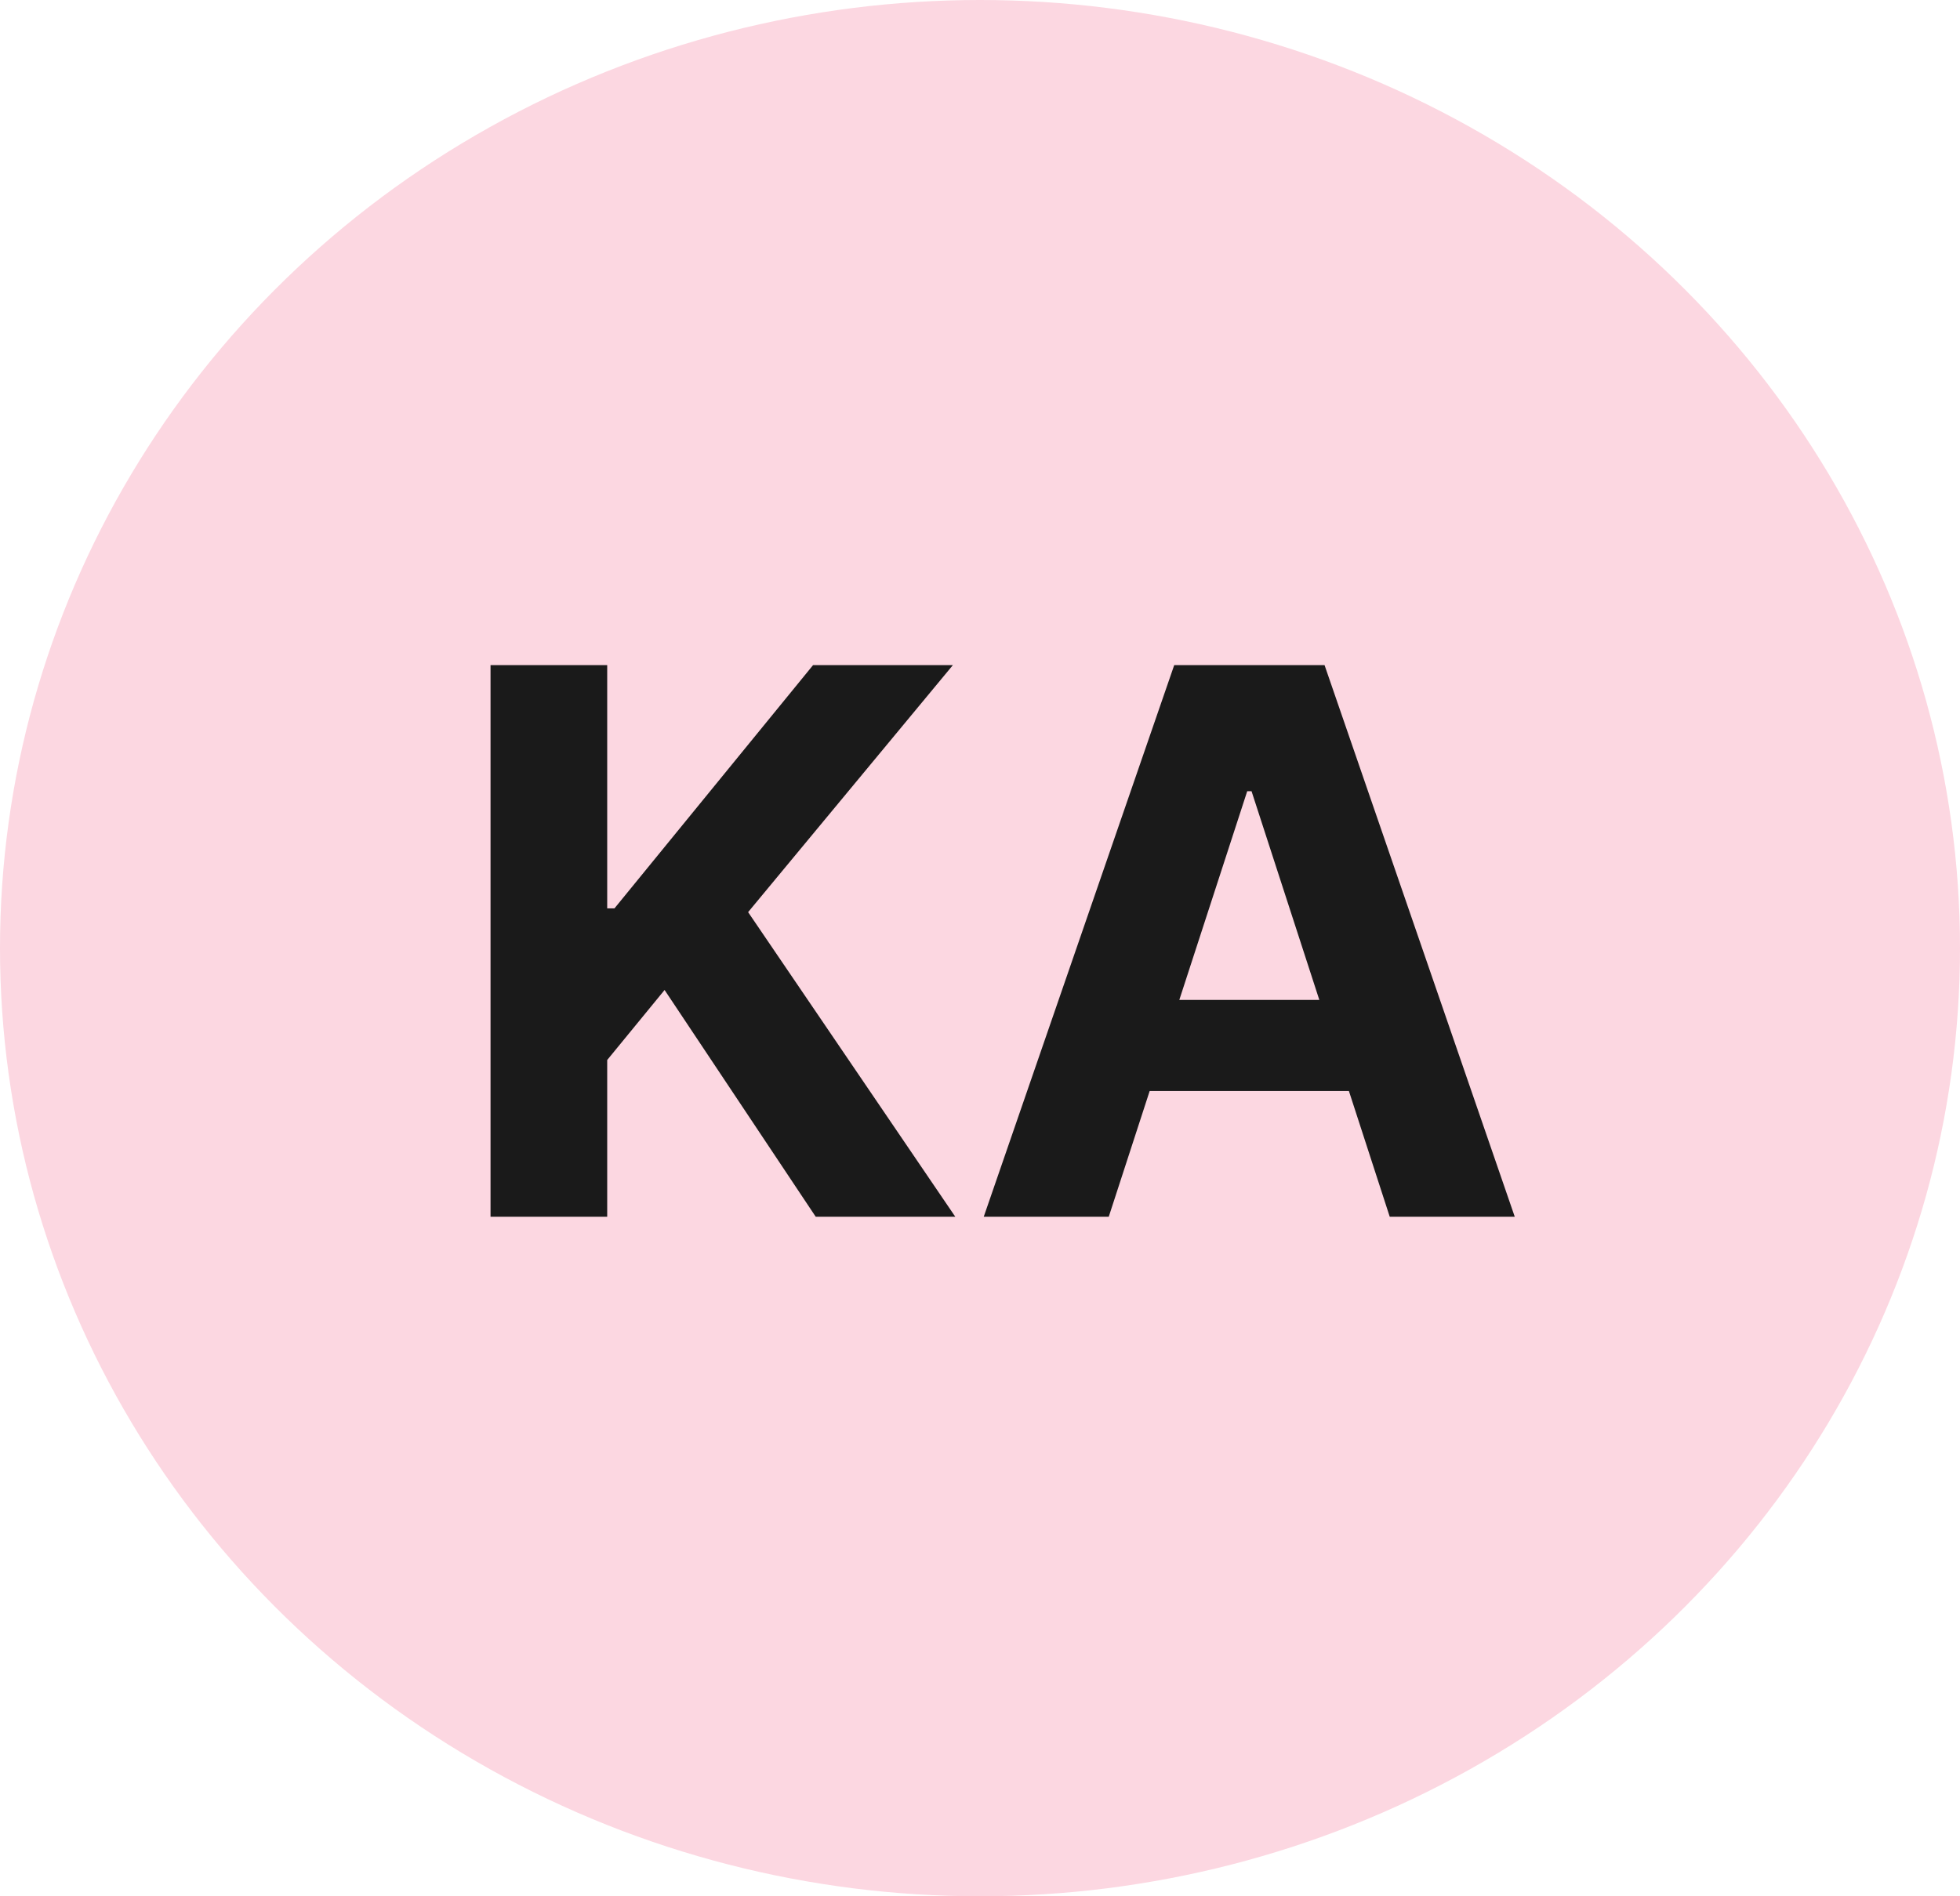
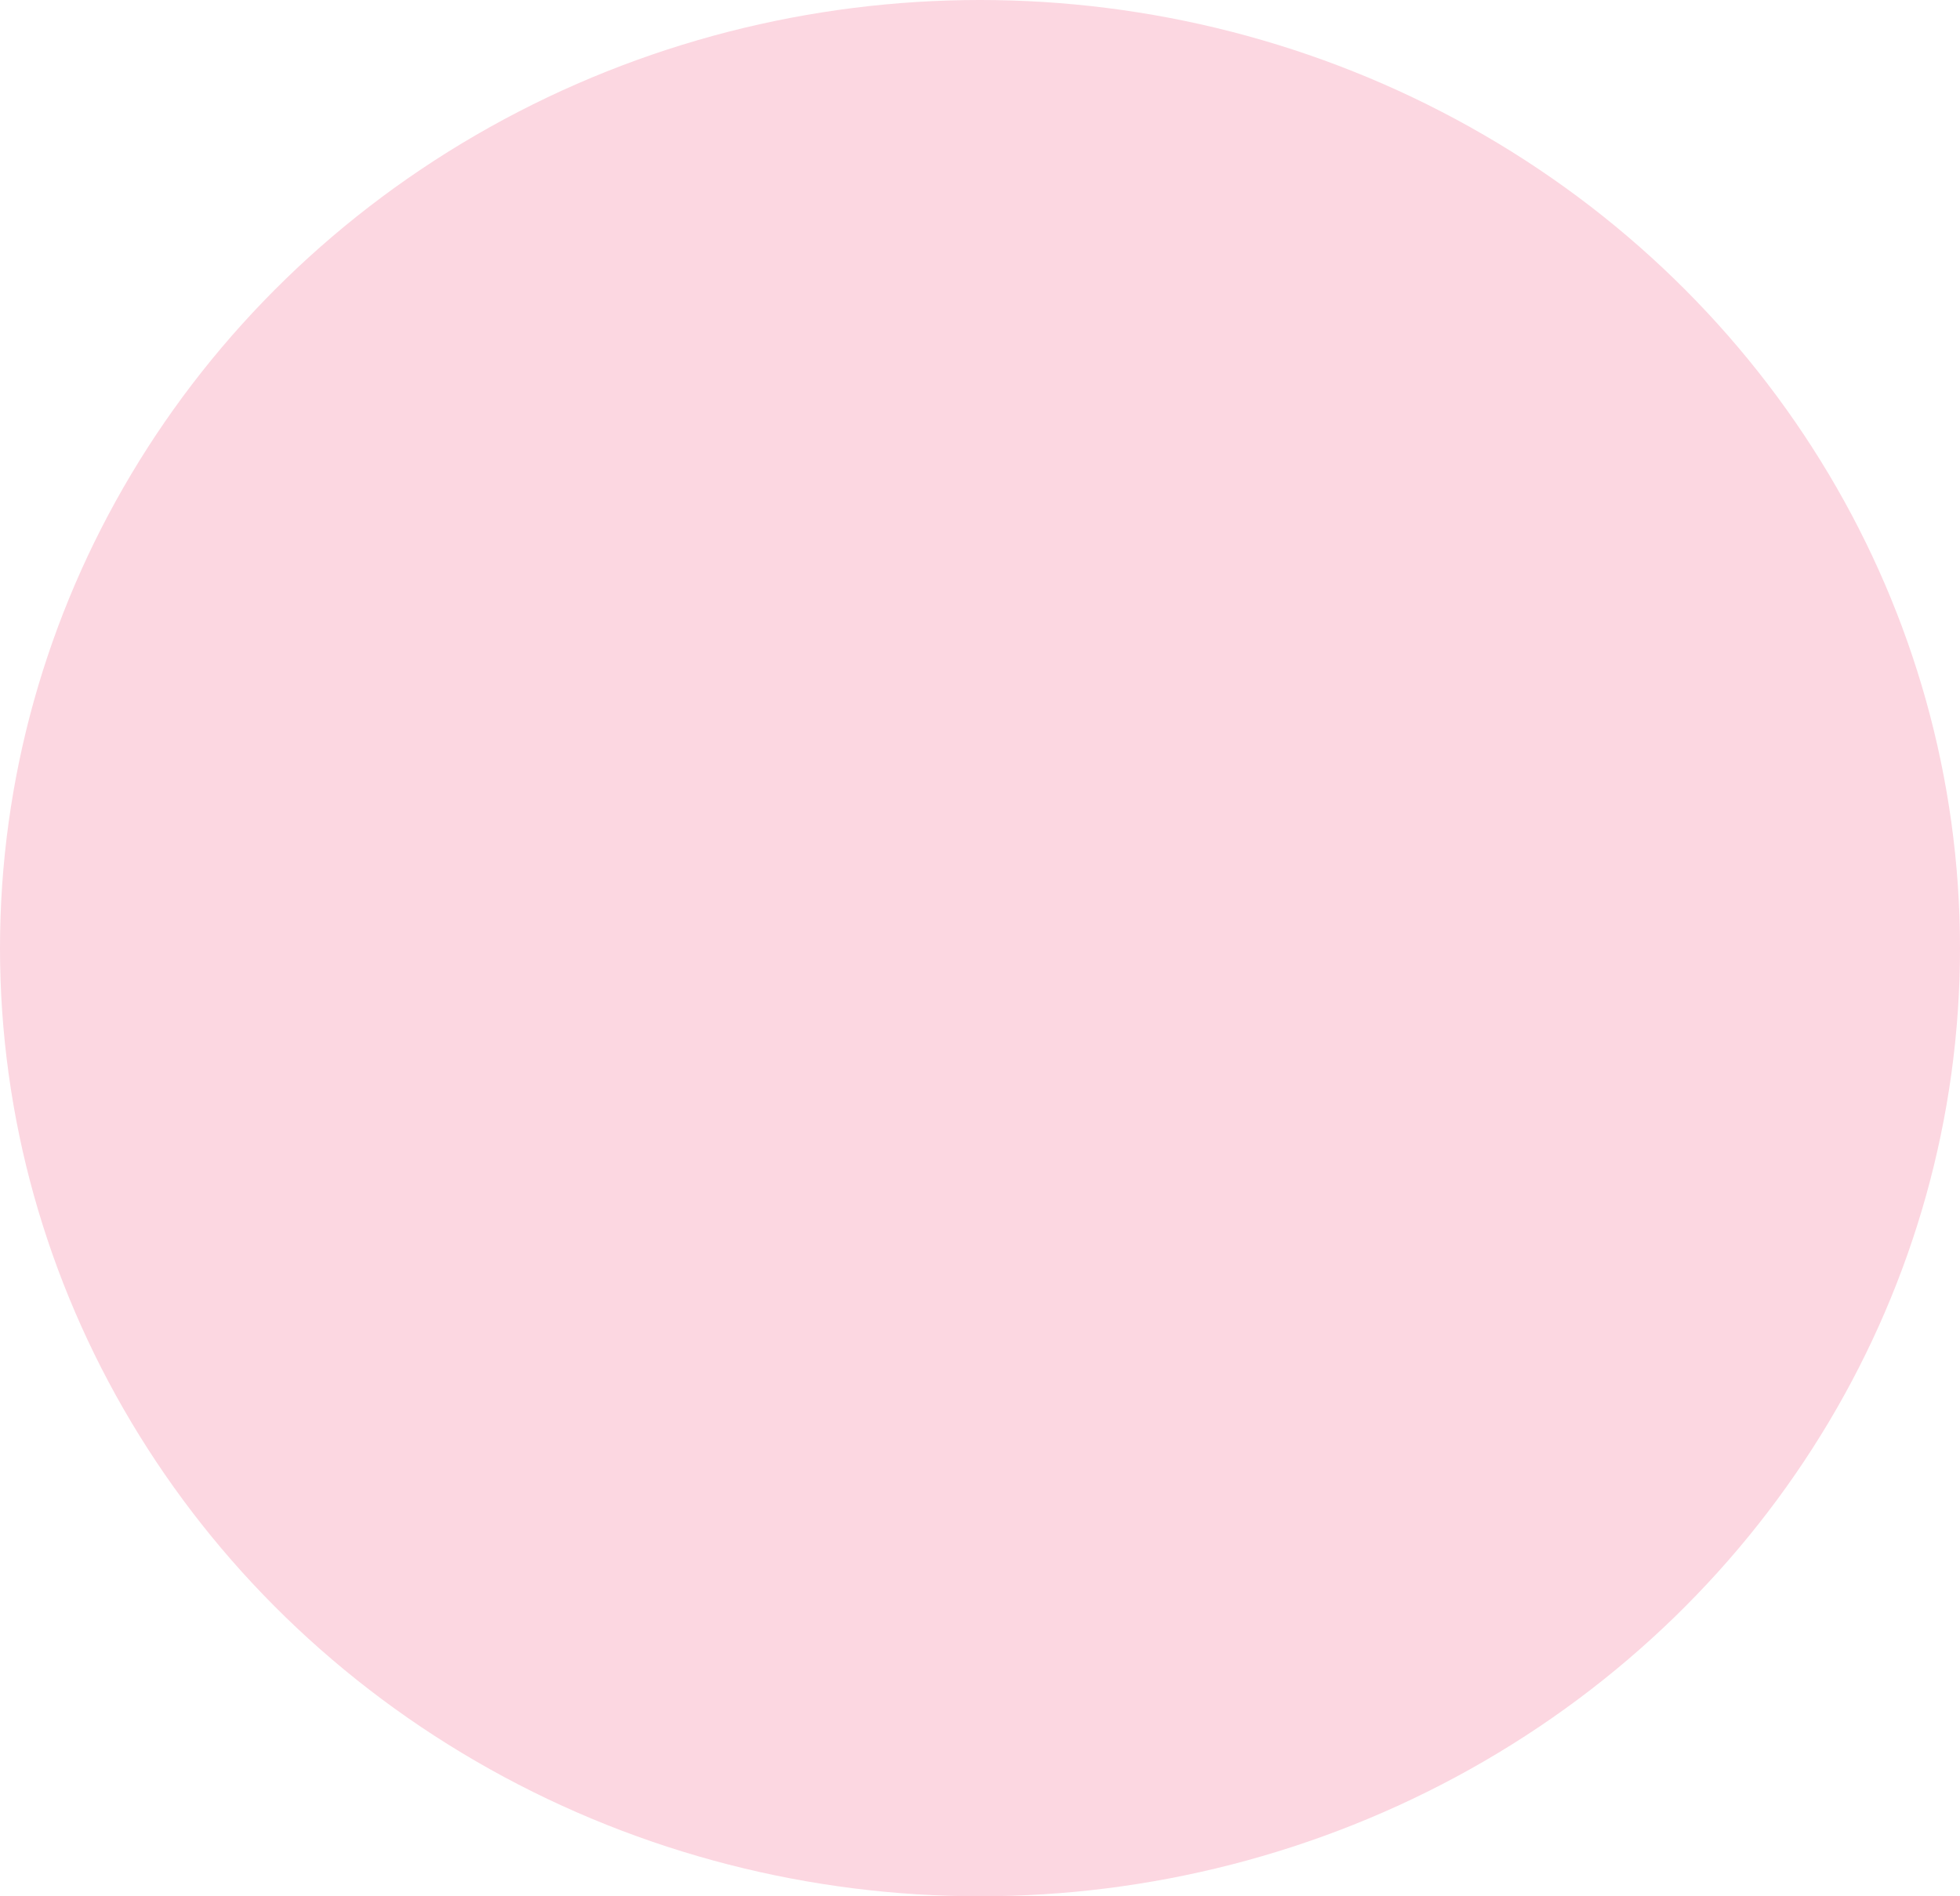
<svg xmlns="http://www.w3.org/2000/svg" width="124" height="120" viewBox="0 0 124 120" fill="none">
  <ellipse cx="62" cy="60" rx="62" ry="60" fill="#FCD7E1" />
-   <path d="M31.034 77V42.091H38.415V57.483H38.875L51.438 42.091H60.284L47.33 57.722L60.438 77H51.608L42.045 62.648L38.415 67.079V77H31.034ZM70.145 77H62.236L74.287 42.091H83.798L95.832 77H87.923L79.179 50.068H78.906L70.145 77ZM69.651 63.278H88.332V69.04H69.651V63.278Z" fill="#1A1A1A" />
</svg>